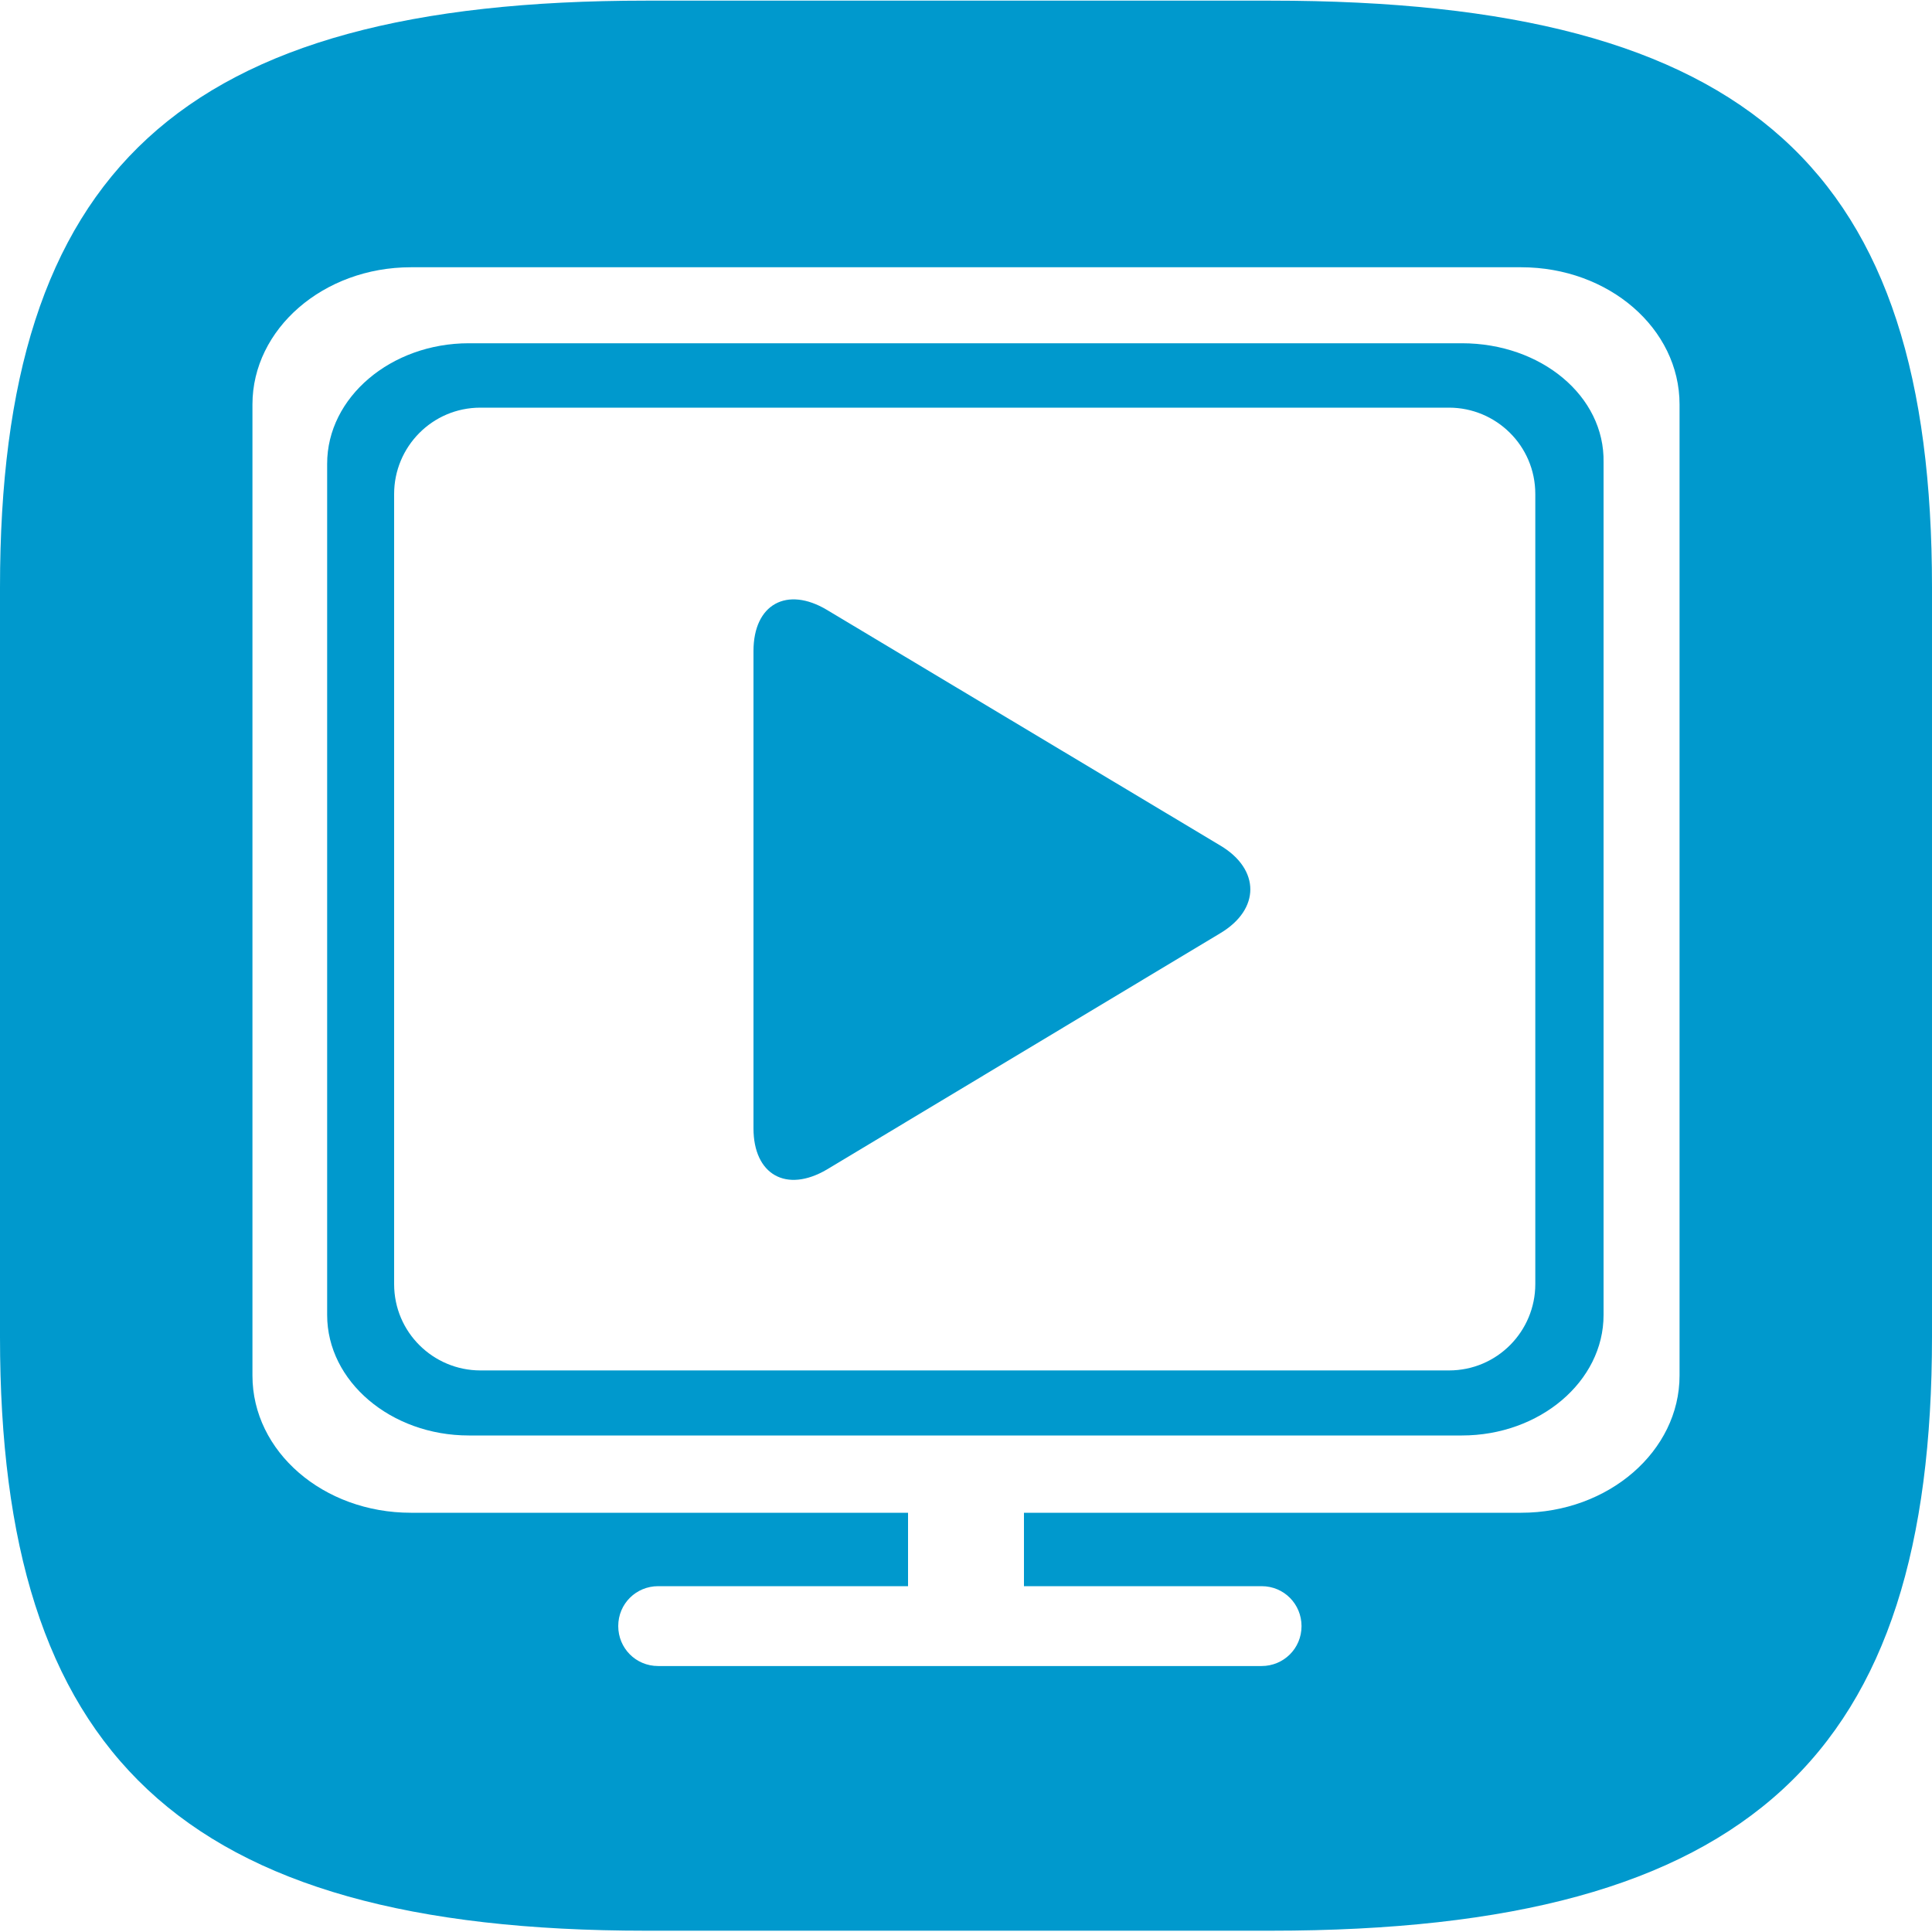
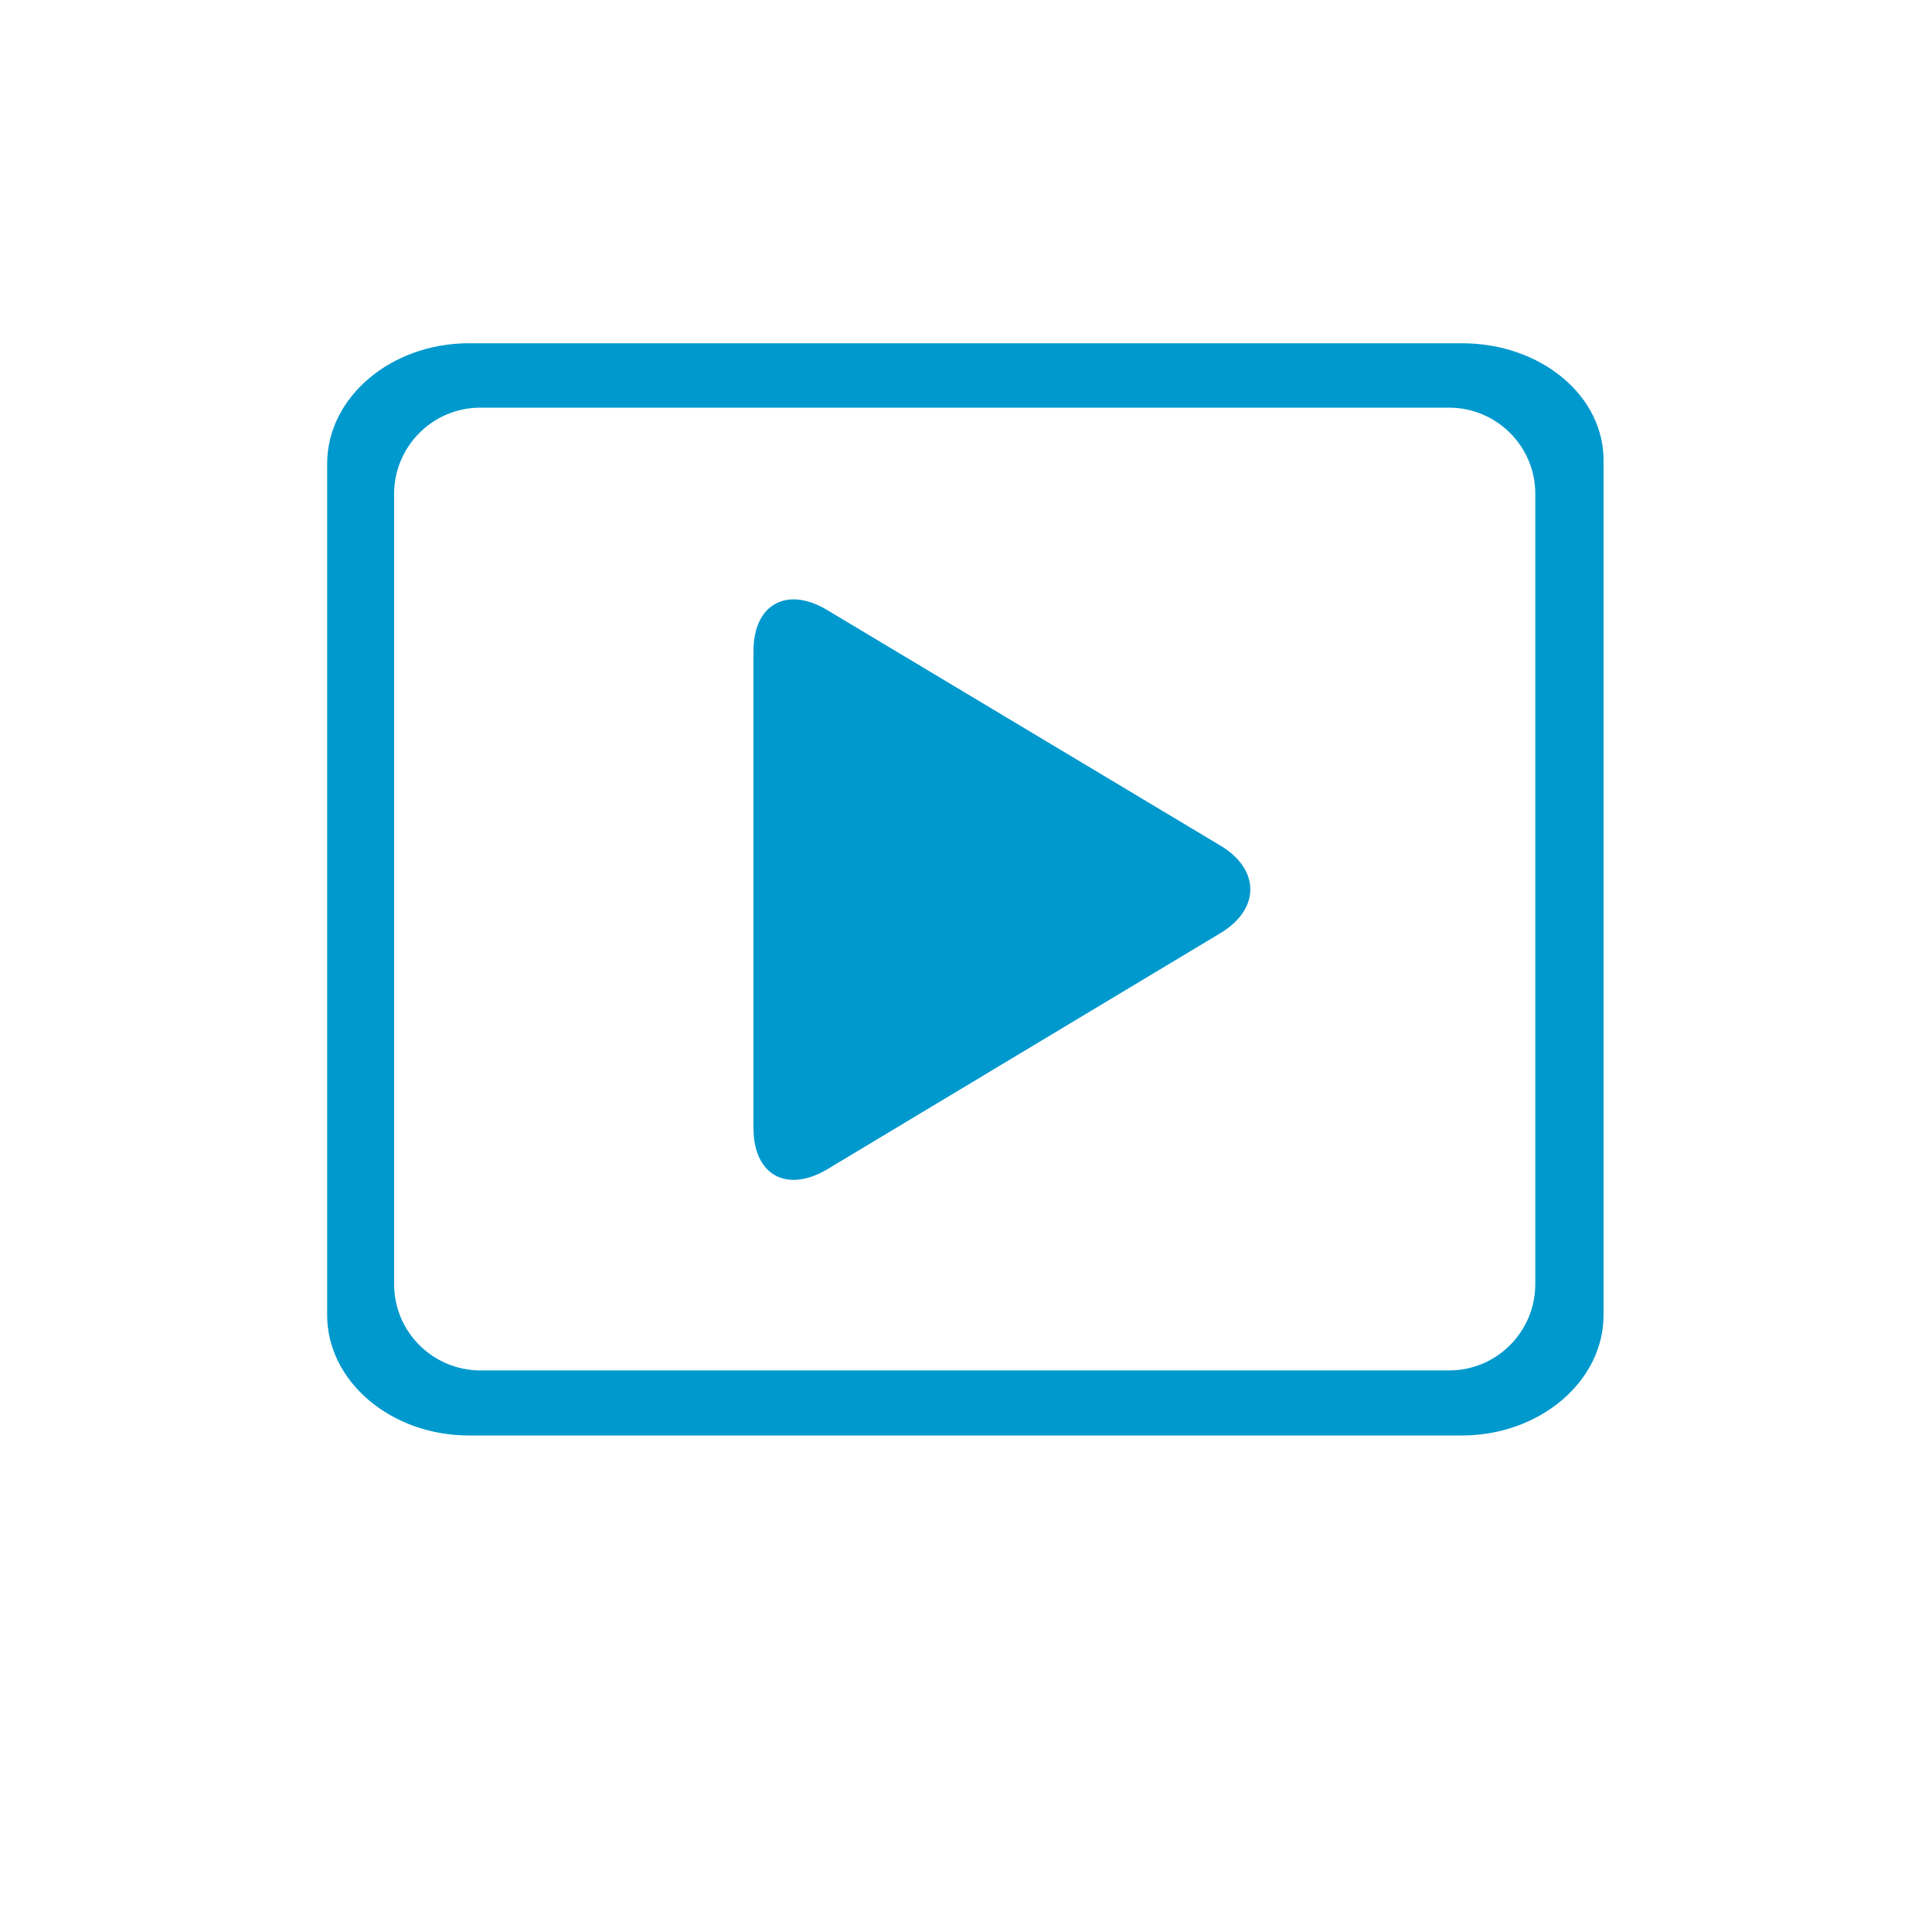
<svg xmlns="http://www.w3.org/2000/svg" version="1.1" id="Ebene_1" x="0px" y="0px" viewBox="0 0 300 300" style="enable-background:new 0 0 300 300;" xml:space="preserve">
  <style type="text/css">
	.st0{display:none;}
	.st1{fill:#0099CD;}
</style>
  <g id="Hilfslinien" class="st0">
</g>
  <g>
-     <path class="st1" d="M197.3,0.1h-97C27.7,0.1,0,26.7,0,91.2v116.4c0,64.5,27.7,92.2,100.3,92.2h97c75,0,102.7-27.7,102.7-92.2V91.2   C300,26.7,272.3,0.1,197.3,0.1z M260.8,106.1v107.5c0,11.7-11,21.3-24.6,21.3H159v11.4h36.9c3.5,0,6.2,2.8,6.2,6.2   c0,3.5-2.8,6.2-6.2,6.2h-93.7c-3.5,0-6.2-2.8-6.2-6.2c0-3.5,2.8-6.2,6.2-6.2H141v-11.4H63.8c-13.6,0-24.6-9.5-24.6-21.3V62.8   c0-11.7,11-21.3,24.6-21.3h172.4c13.6,0,24.6,9.5,24.6,21.3V106.1z" />
    <path class="st1" d="M227,53.3H72.8c-12.1,0-22,8.4-22,18.7v132.2c0,10.3,9.9,18.7,22,18.7H227c12.1,0,22-8.4,22-18.7v-94.3V71.8   C249.2,61.5,239.3,53.3,227,53.3z M238.4,199.4c0,7.3-5.9,13.4-13.4,13.4H74.6c-7.3,0-13.4-5.9-13.4-13.4V76.7   c0-7.3,5.9-13.4,13.4-13.4H225c7.3,0,13.4,5.9,13.4,13.4V199.4z" />
    <g>
      <path class="st1" d="M128.4,94.7c-6.2-3.7-11.4-0.9-11.4,6.4v74.1c0,7.2,5.1,10.1,11.4,6.4l61.1-36.7c6.2-3.7,6.2-9.9,0-13.6    L128.4,94.7z" />
    </g>
  </g>
</svg>